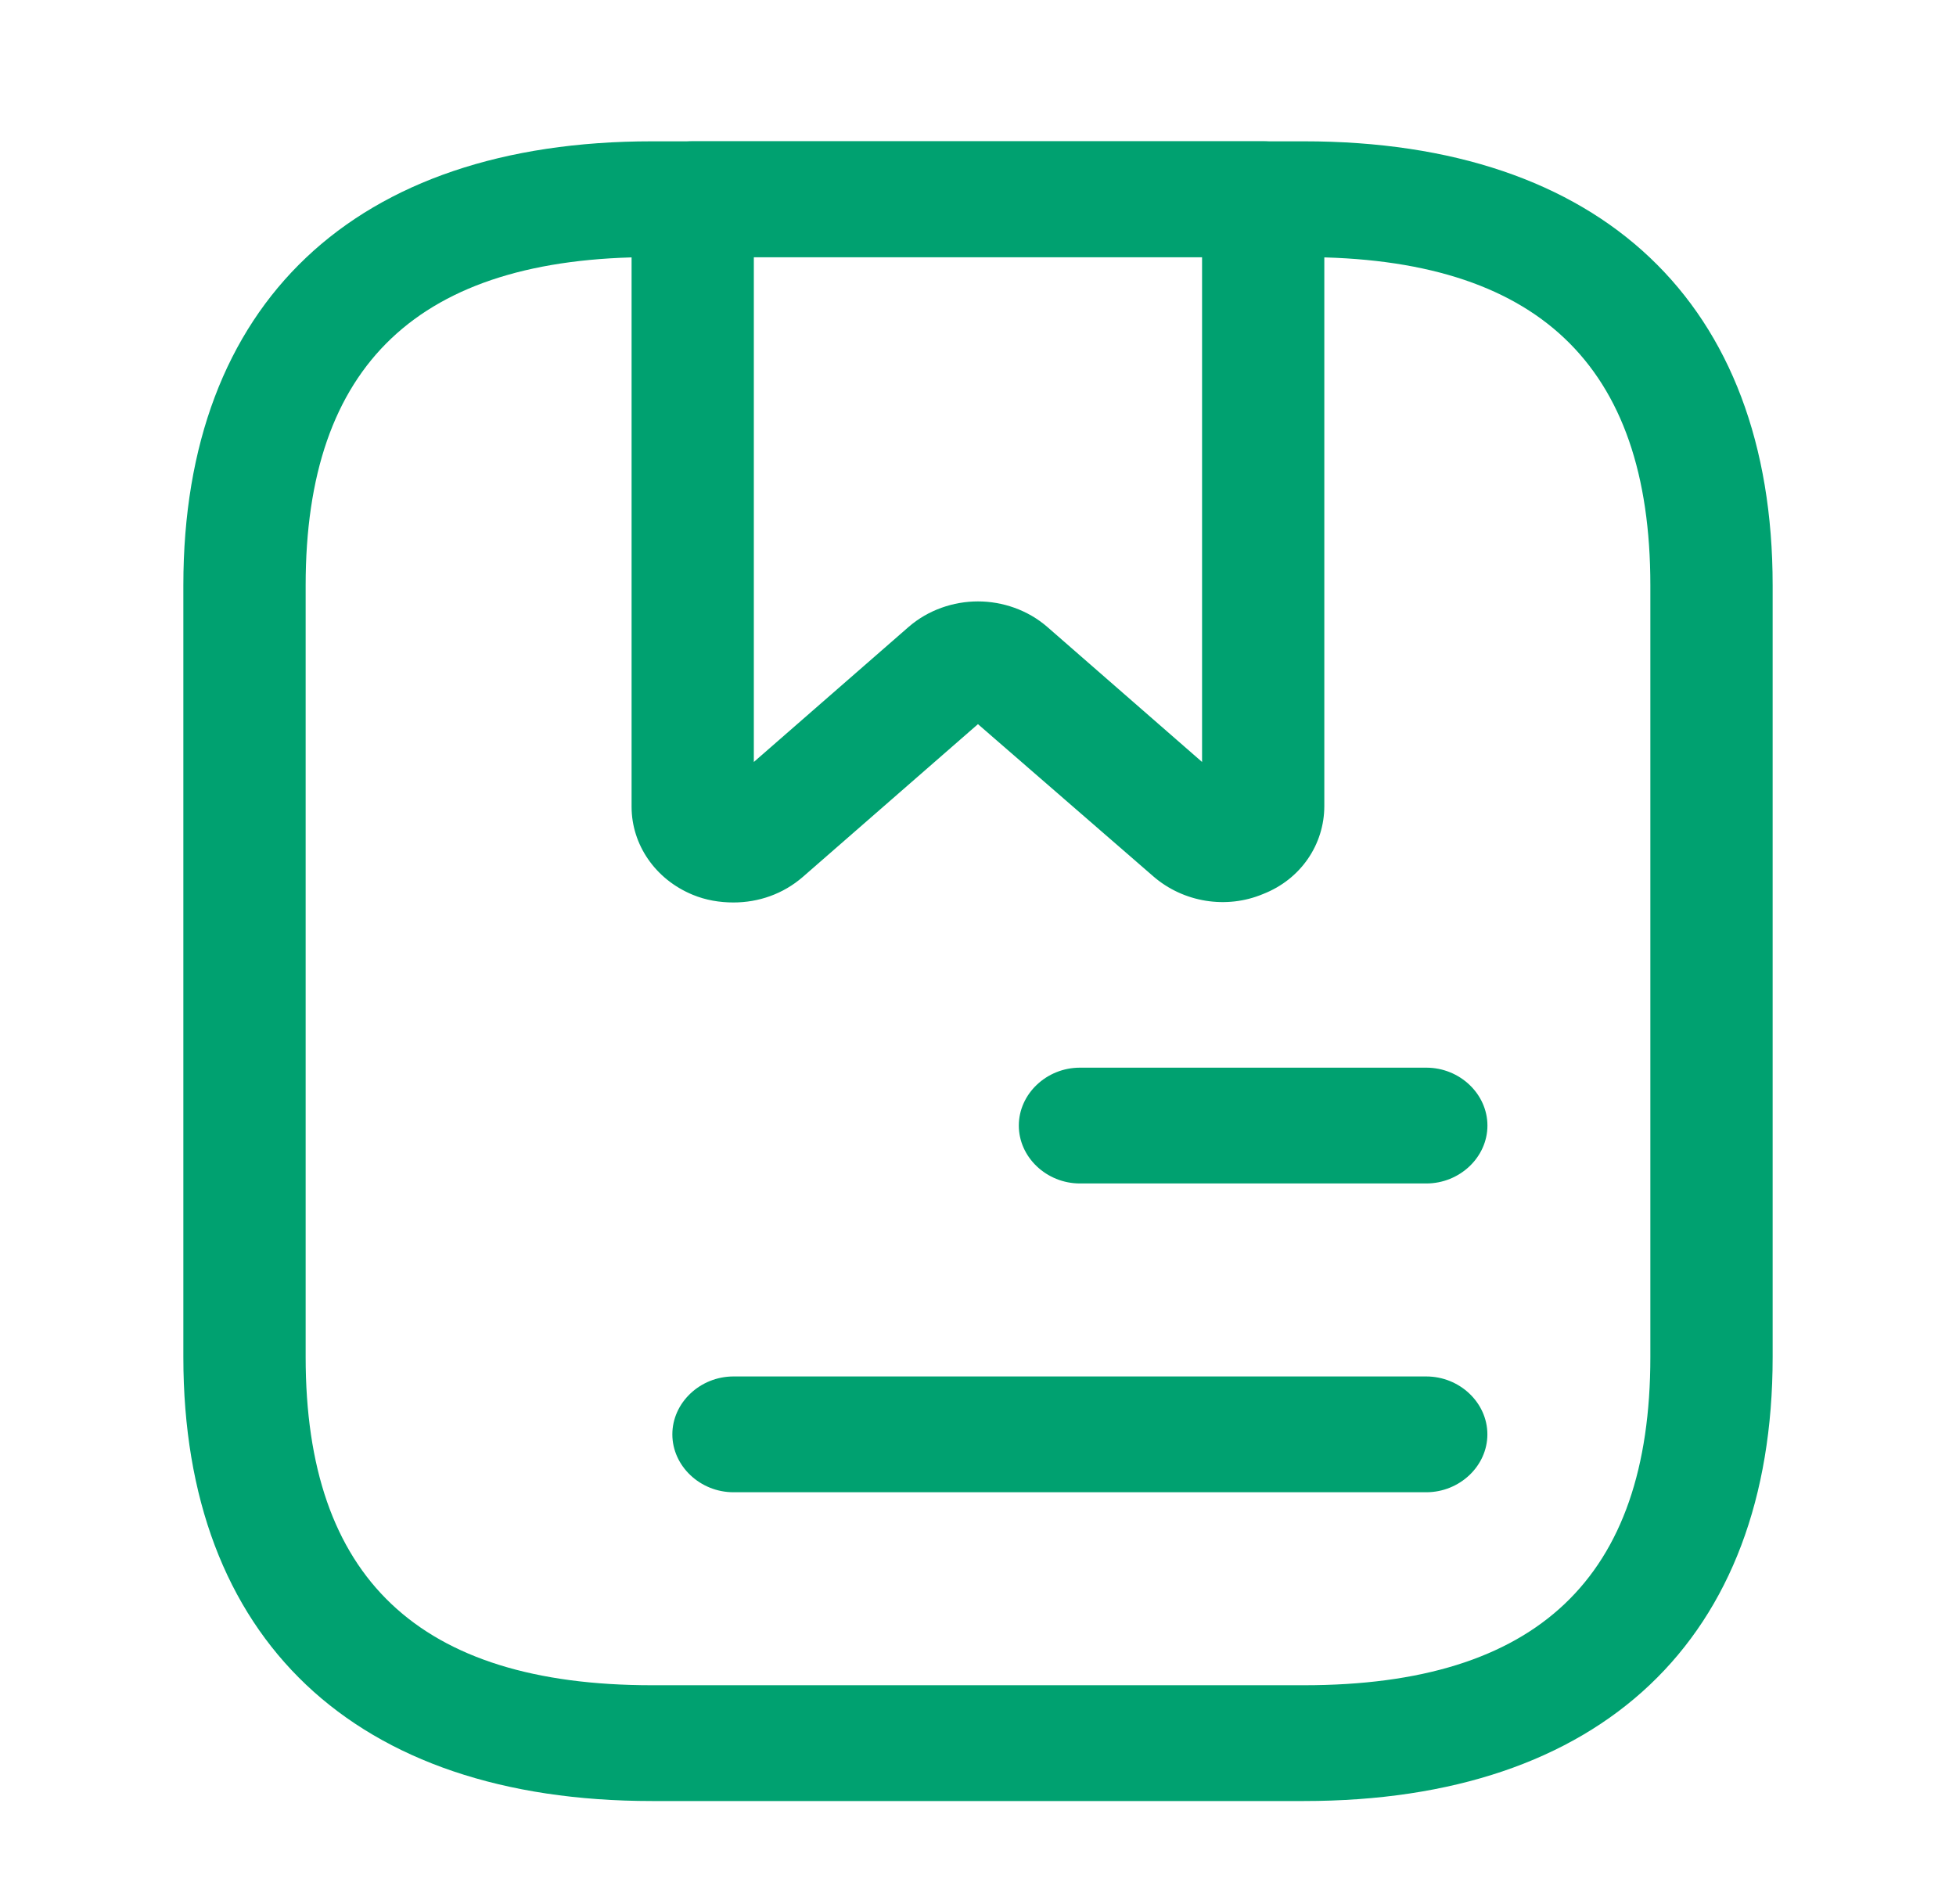
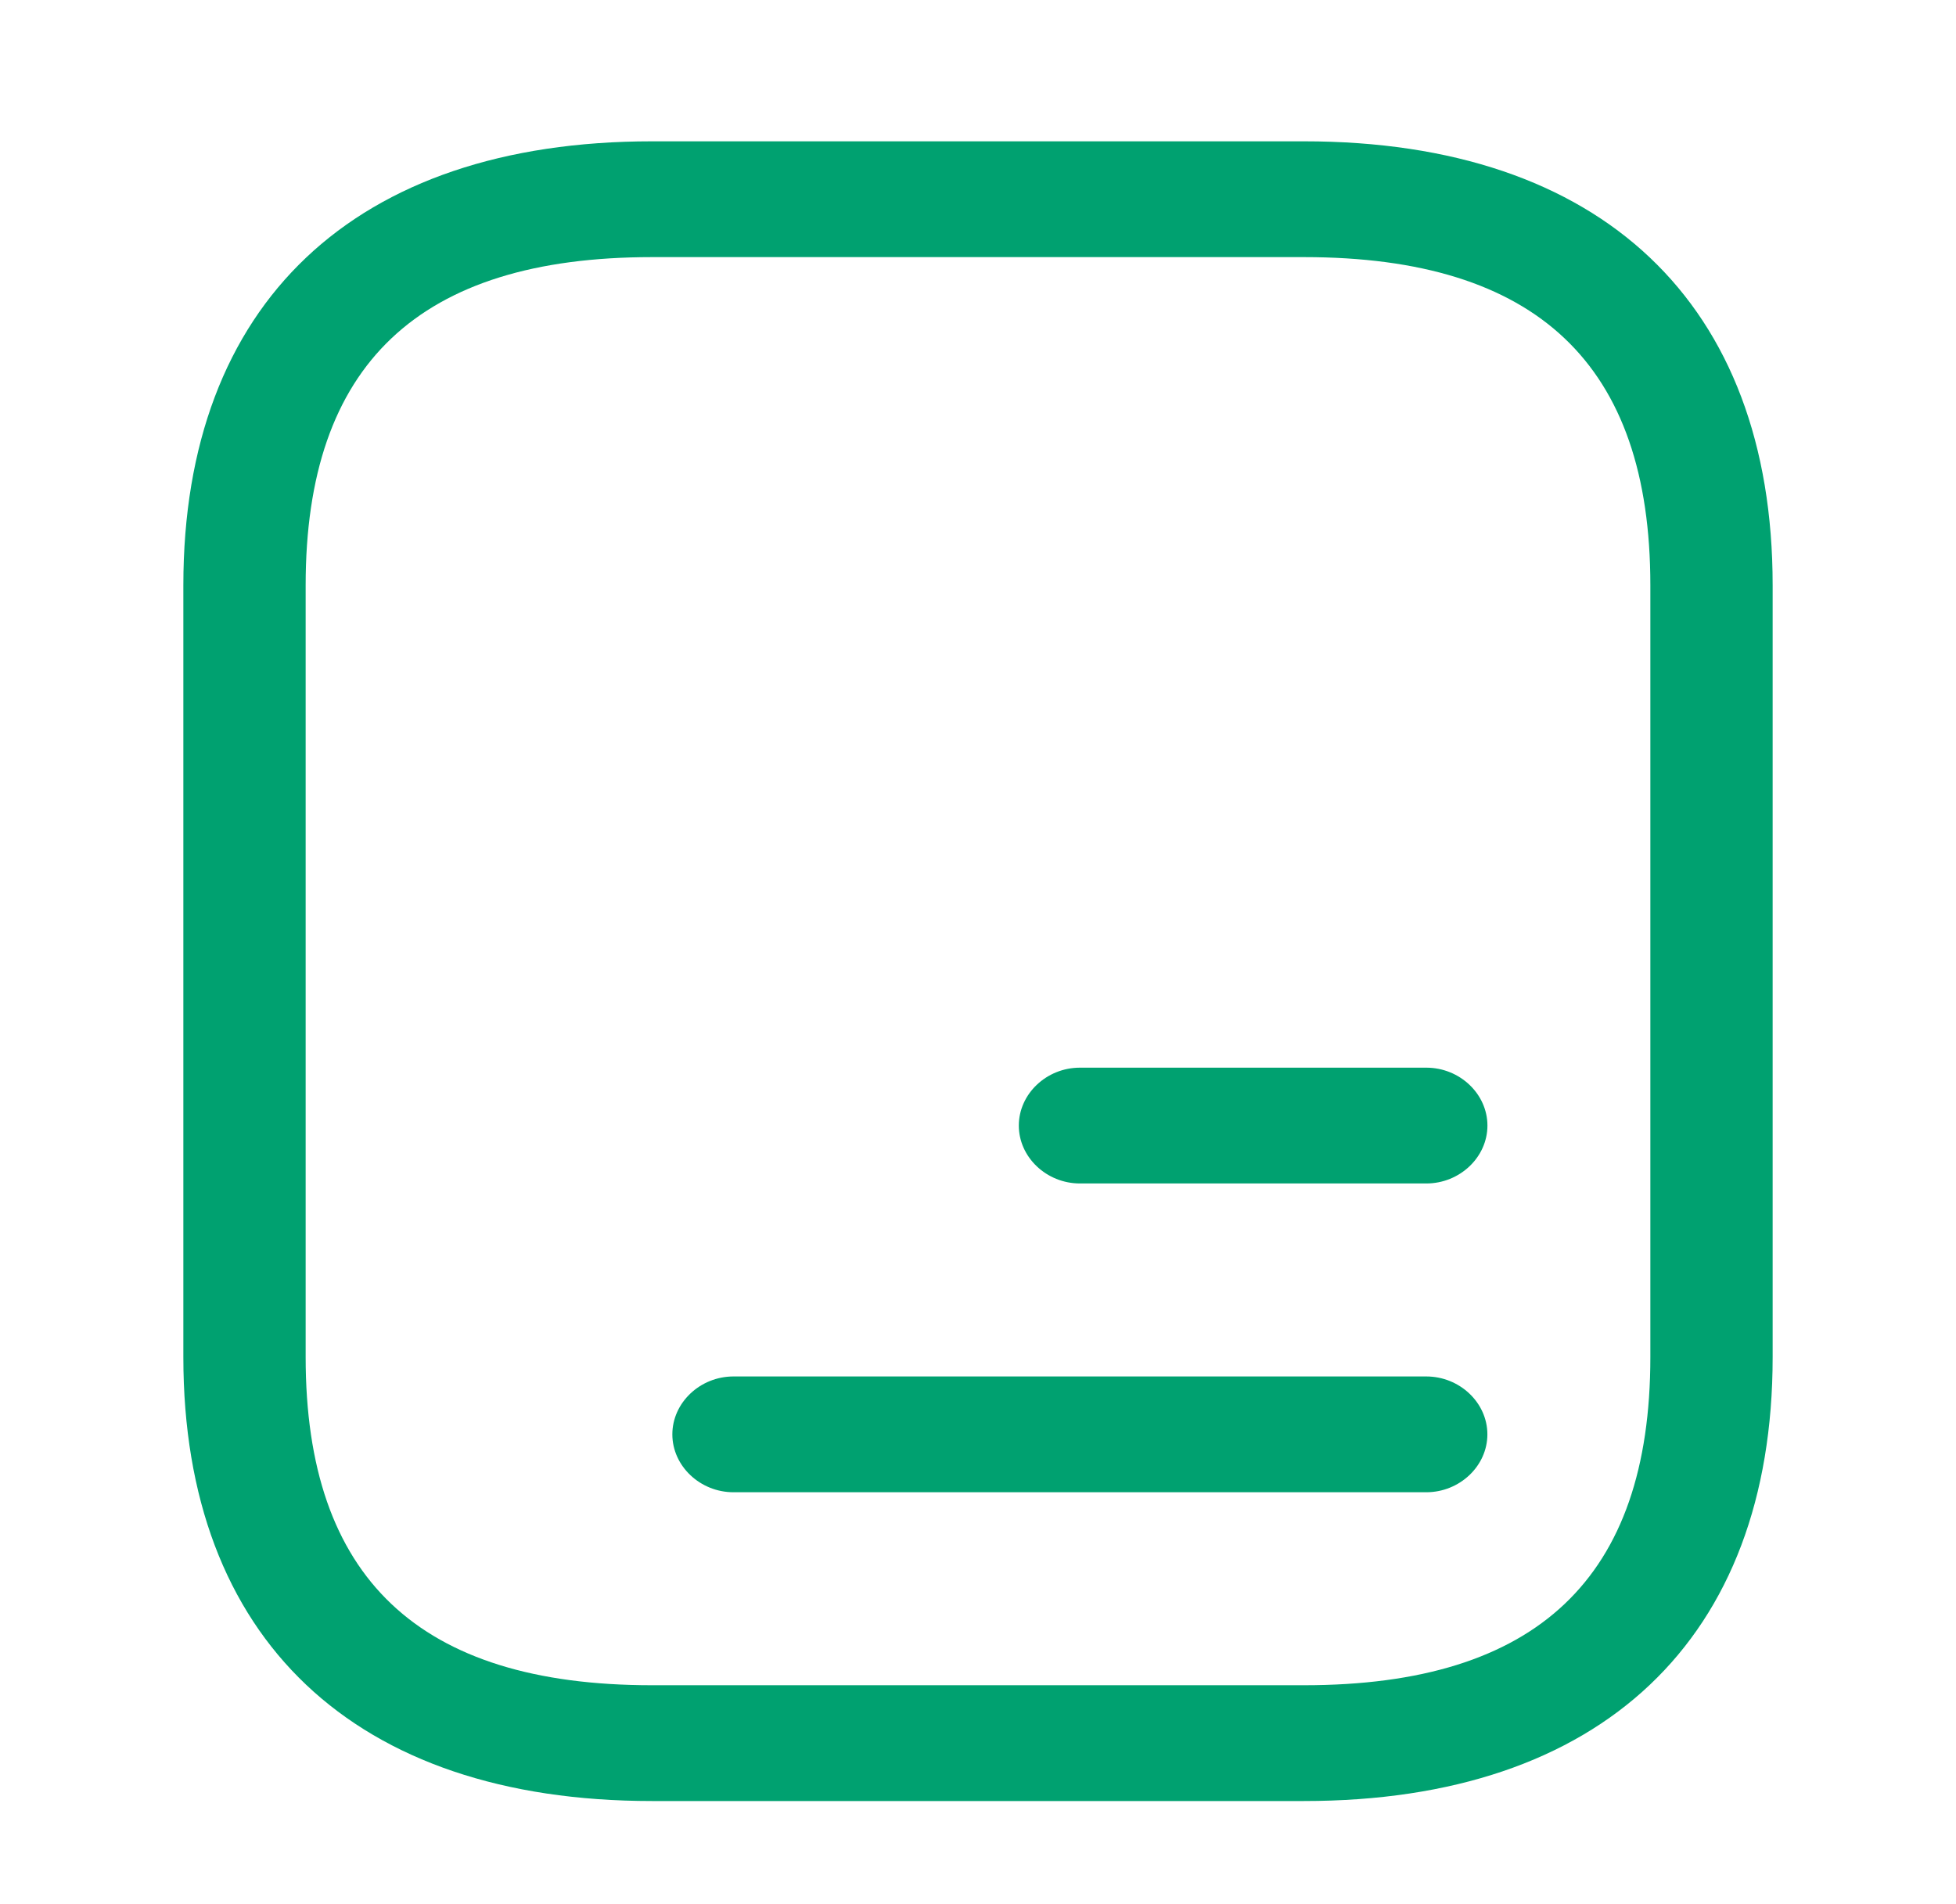
<svg xmlns="http://www.w3.org/2000/svg" width="38" height="37" viewBox="0 0 38 37" fill="none">
-   <path d="M25.333 34.996H12.667C6.888 34.996 3.562 31.846 3.562 26.371V11.371C3.562 5.896 6.888 2.746 12.667 2.746H25.333C31.113 2.746 34.438 5.896 34.438 11.371V26.371C34.438 31.846 31.113 34.996 25.333 34.996ZM12.667 4.996C8.138 4.996 5.938 7.081 5.938 11.371V26.371C5.938 30.661 8.138 32.746 12.667 32.746H25.333C29.862 32.746 32.062 30.661 32.062 26.371V11.371C32.062 7.081 29.862 4.996 25.333 4.996H12.667Z" fill="#00A170" />
-   <path d="M14.249 17.536C13.979 17.536 13.71 17.491 13.457 17.386C12.729 17.086 12.27 16.411 12.27 15.676V3.871C12.27 3.256 12.808 2.746 13.457 2.746H24.54C25.189 2.746 25.728 3.256 25.728 3.871V15.661C25.728 16.411 25.269 17.086 24.54 17.371C23.828 17.671 22.989 17.536 22.403 17.026L18.999 14.071L15.595 17.041C15.214 17.371 14.739 17.536 14.249 17.536ZM18.999 11.686C19.474 11.686 19.965 11.851 20.345 12.181L23.353 14.806V4.996H14.645V14.806L17.653 12.181C18.033 11.851 18.524 11.686 18.999 11.686Z" fill="#00A170" />
+   <path d="M25.333 34.996H12.667C6.888 34.996 3.562 31.846 3.562 26.371V11.371C3.562 5.896 6.888 2.746 12.667 2.746H25.333C31.113 2.746 34.438 5.896 34.438 11.371V26.371C34.438 31.846 31.113 34.996 25.333 34.996M12.667 4.996C8.138 4.996 5.938 7.081 5.938 11.371V26.371C5.938 30.661 8.138 32.746 12.667 32.746H25.333C29.862 32.746 32.062 30.661 32.062 26.371V11.371C32.062 7.081 29.862 4.996 25.333 4.996H12.667Z" fill="#00A170" />
  <path d="M27.71 22.996H20.98C20.331 22.996 19.793 22.486 19.793 21.871C19.793 21.256 20.331 20.746 20.98 20.746H27.71C28.359 20.746 28.897 21.256 28.897 21.871C28.897 22.486 28.359 22.996 27.71 22.996Z" fill="#00A170" />
  <path d="M27.708 28.996H14.25C13.601 28.996 13.062 28.486 13.062 27.871C13.062 27.256 13.601 26.746 14.25 26.746H27.708C28.358 26.746 28.896 27.256 28.896 27.871C28.896 28.486 28.358 28.996 27.708 28.996Z" fill="#00A170" />
</svg>